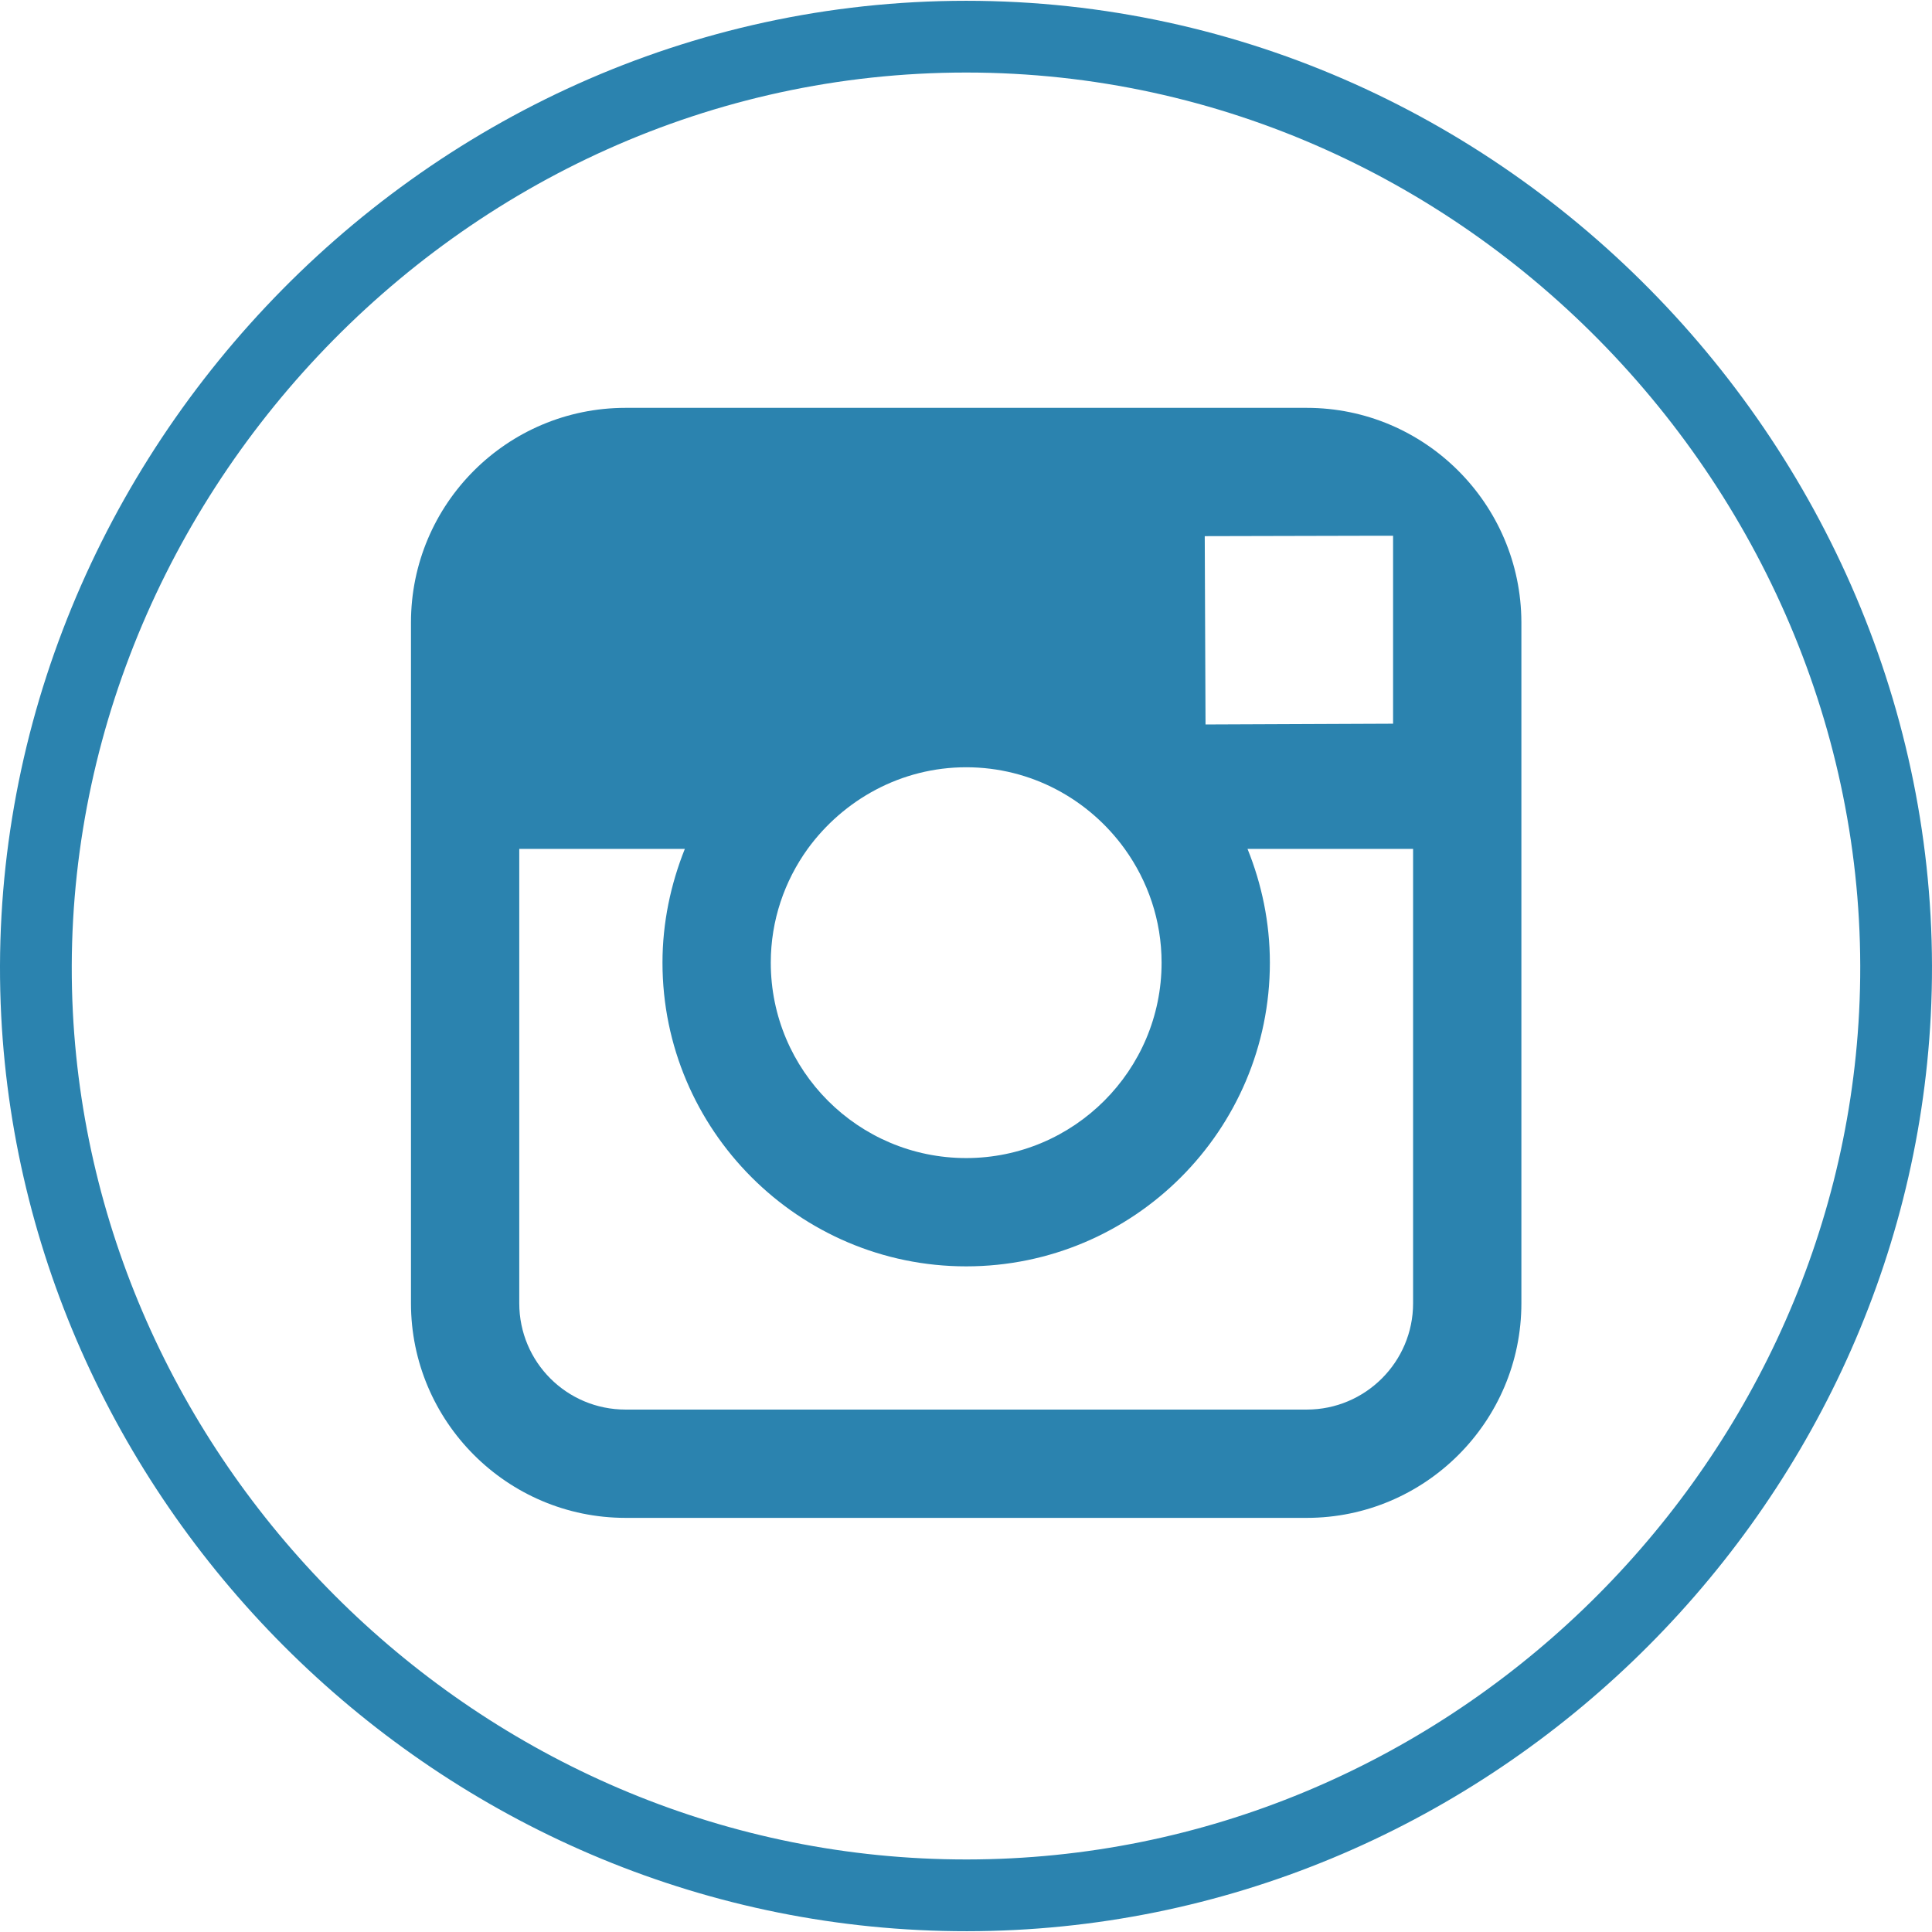
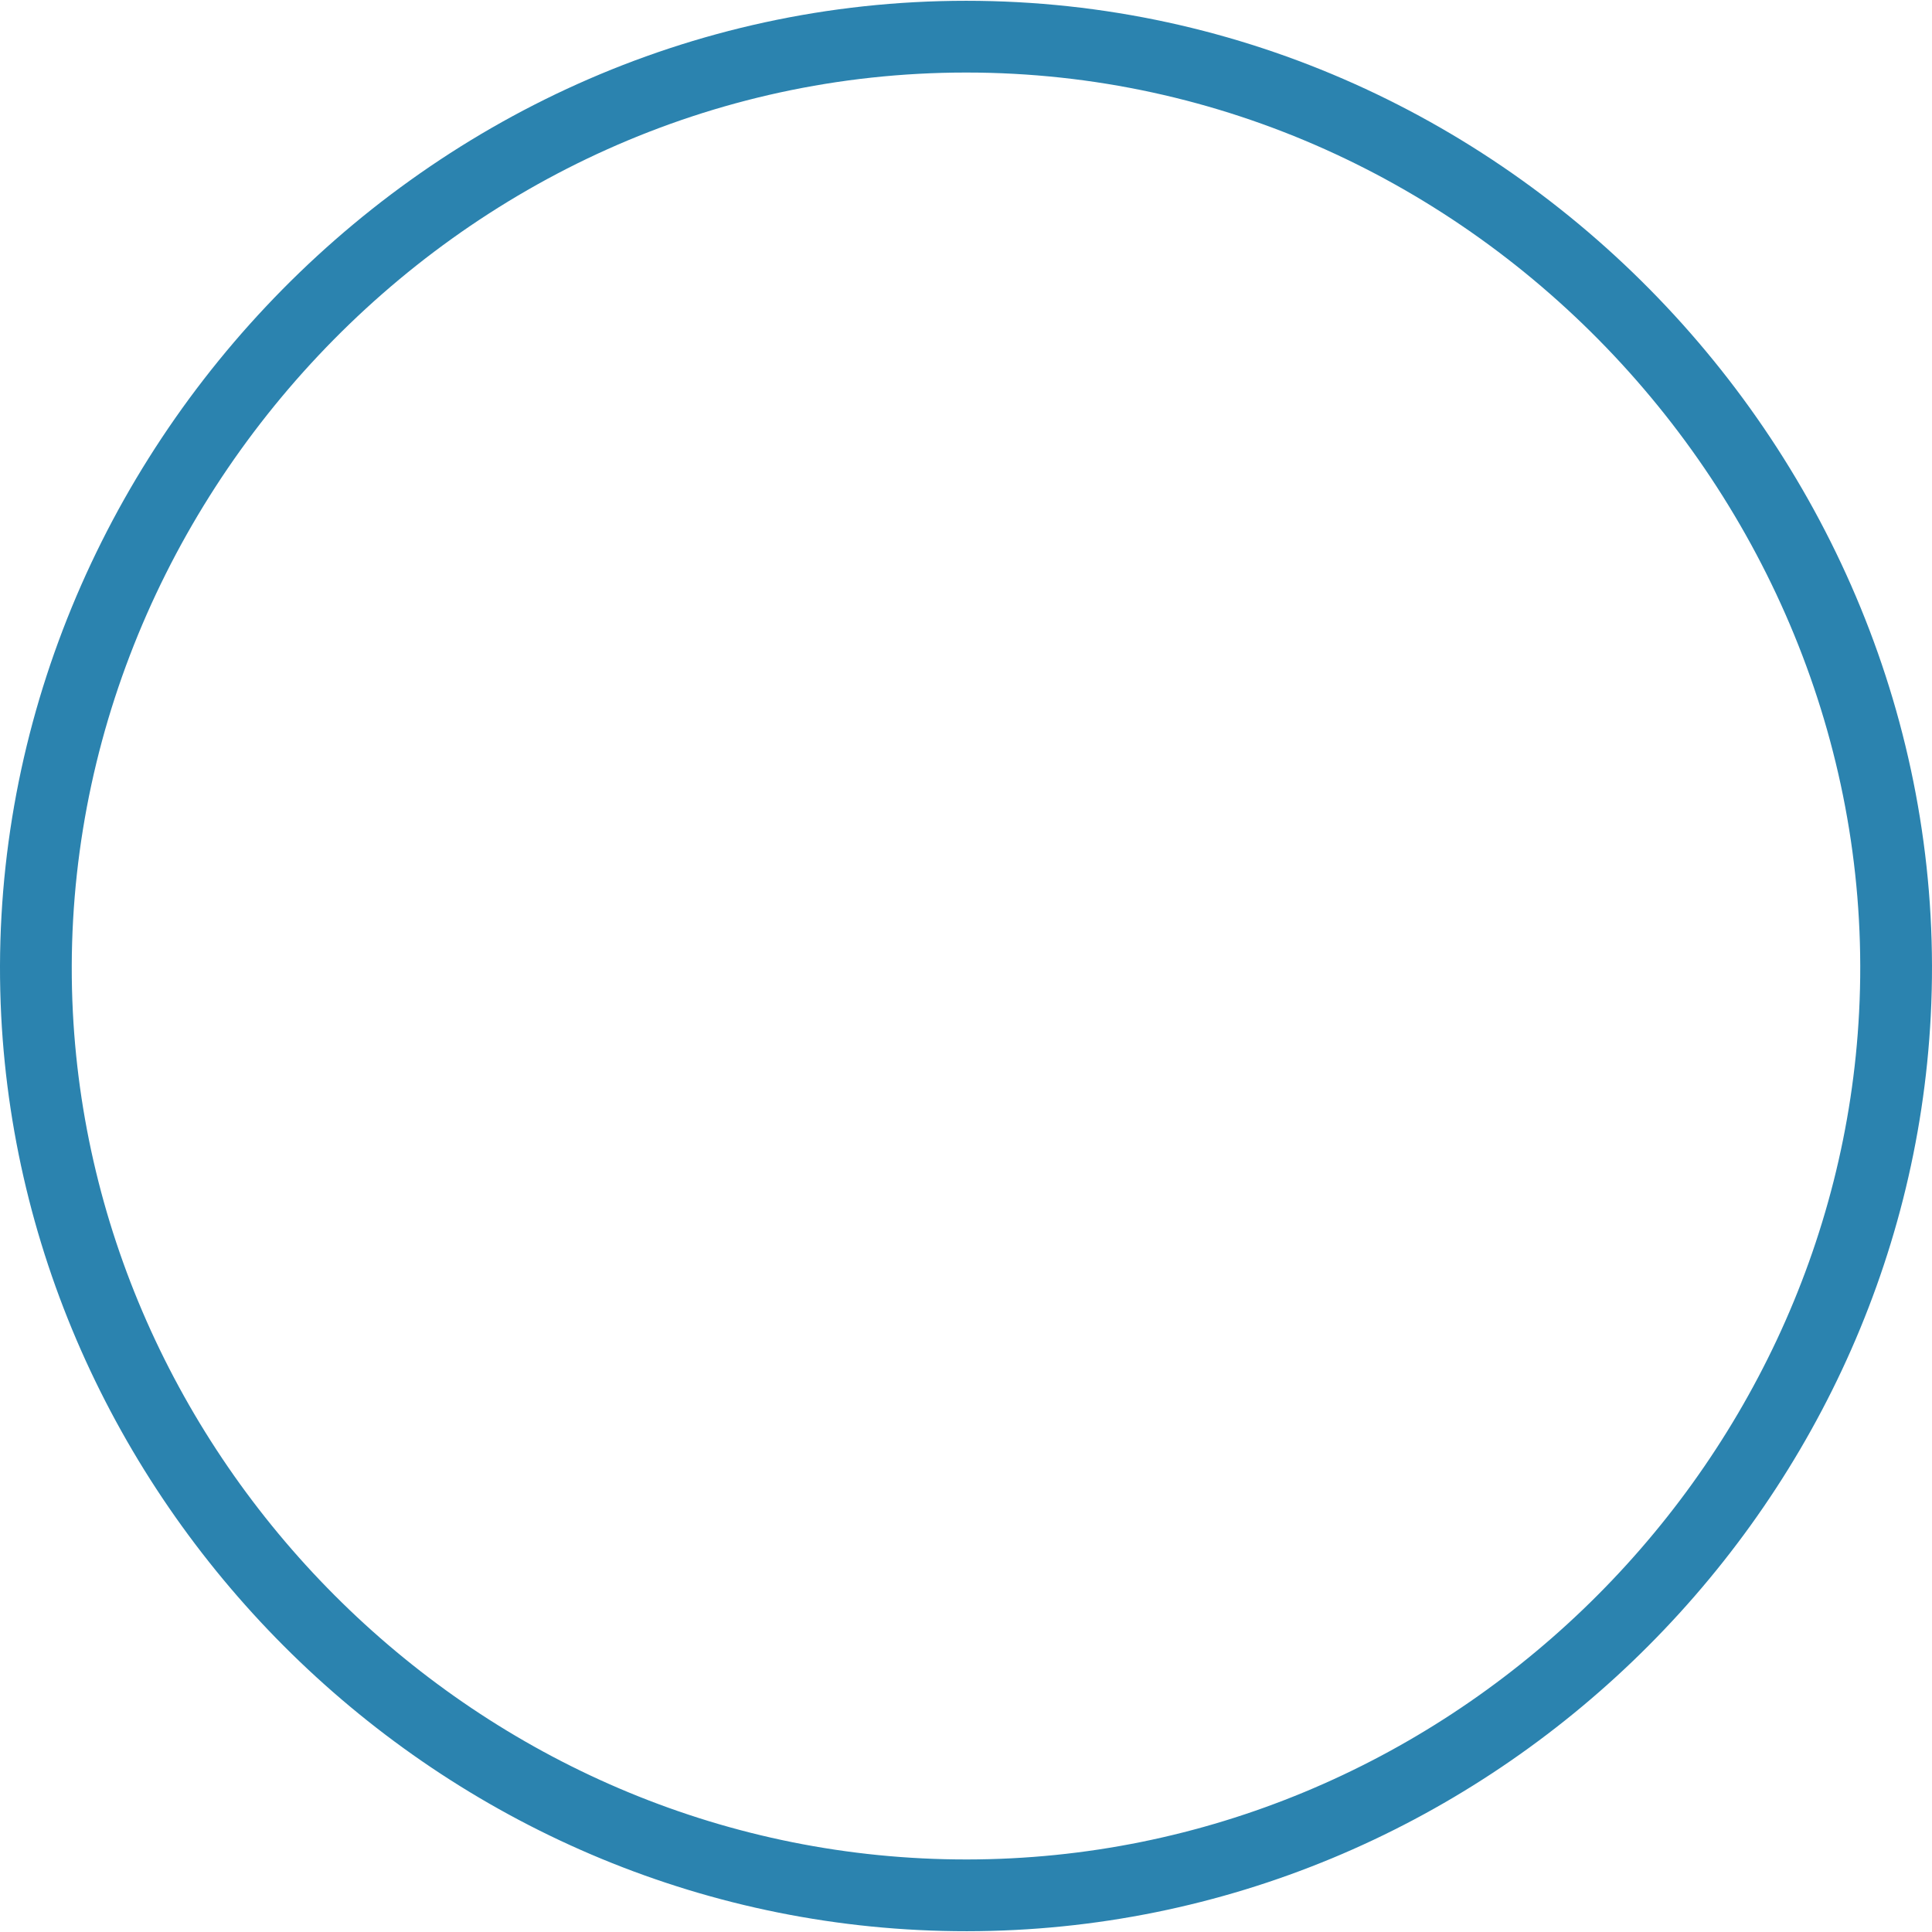
<svg xmlns="http://www.w3.org/2000/svg" version="1.1" id="Capa_1" x="0px" y="0px" width="53px" height="53px" viewBox="210.238 11.219 538.549 538.109" enable-background="new 210.238 11.219 538.549 538.109" xml:space="preserve">
  <g id="Edges">
</g>
  <g id="Background_1_">
    <path fill="none" stroke="#2B83AF" stroke-width="20" stroke-miterlimit="10" d="M738.453,293.672   c-6.891,134.313-120.203,245.547-258.672,245.656c-138.688,0.109-252.328-111.125-259.219-245.656   c-7.328-144.375,110.578-272.453,259-272.453S745.891,149.297,738.453,293.672z" />
  </g>
  <g id="Symbol">
-     <path fill="#2B83AF" d="M574.5,124.688H384.625c-33.031,0-59.828,26.797-59.828,59.828v63.109v126.656   c0,32.922,26.797,59.828,59.828,59.828H574.5c32.922,0,59.828-26.797,59.828-59.828V247.625v-63.219   C634.219,151.485,607.422,124.688,574.5,124.688z M591.672,160.344h6.891v6.781v45.609l-52.281,0.219l-0.219-52.5L591.672,160.344z    M435.375,247.625c9.953-13.672,26.031-22.75,44.188-22.75s34.234,8.969,44.188,22.75c6.453,8.969,10.281,19.906,10.281,31.719   c0,30.078-24.5,54.468-54.469,54.468c-30.078,0-54.469-24.39-54.469-54.468C425.094,267.531,428.922,256.594,435.375,247.625z    M604.141,374.281c0,16.406-13.344,29.641-29.641,29.641H384.625c-16.406,0-29.641-13.234-29.641-29.641V247.625h46.156   c-3.938,9.844-6.234,20.563-6.234,31.719c0,46.594,37.953,84.656,84.656,84.656s84.656-37.954,84.656-84.656   c0-11.266-2.297-21.984-6.234-31.719h46.156V374.281L604.141,374.281z" />
-   </g>
+     </g>
</svg>